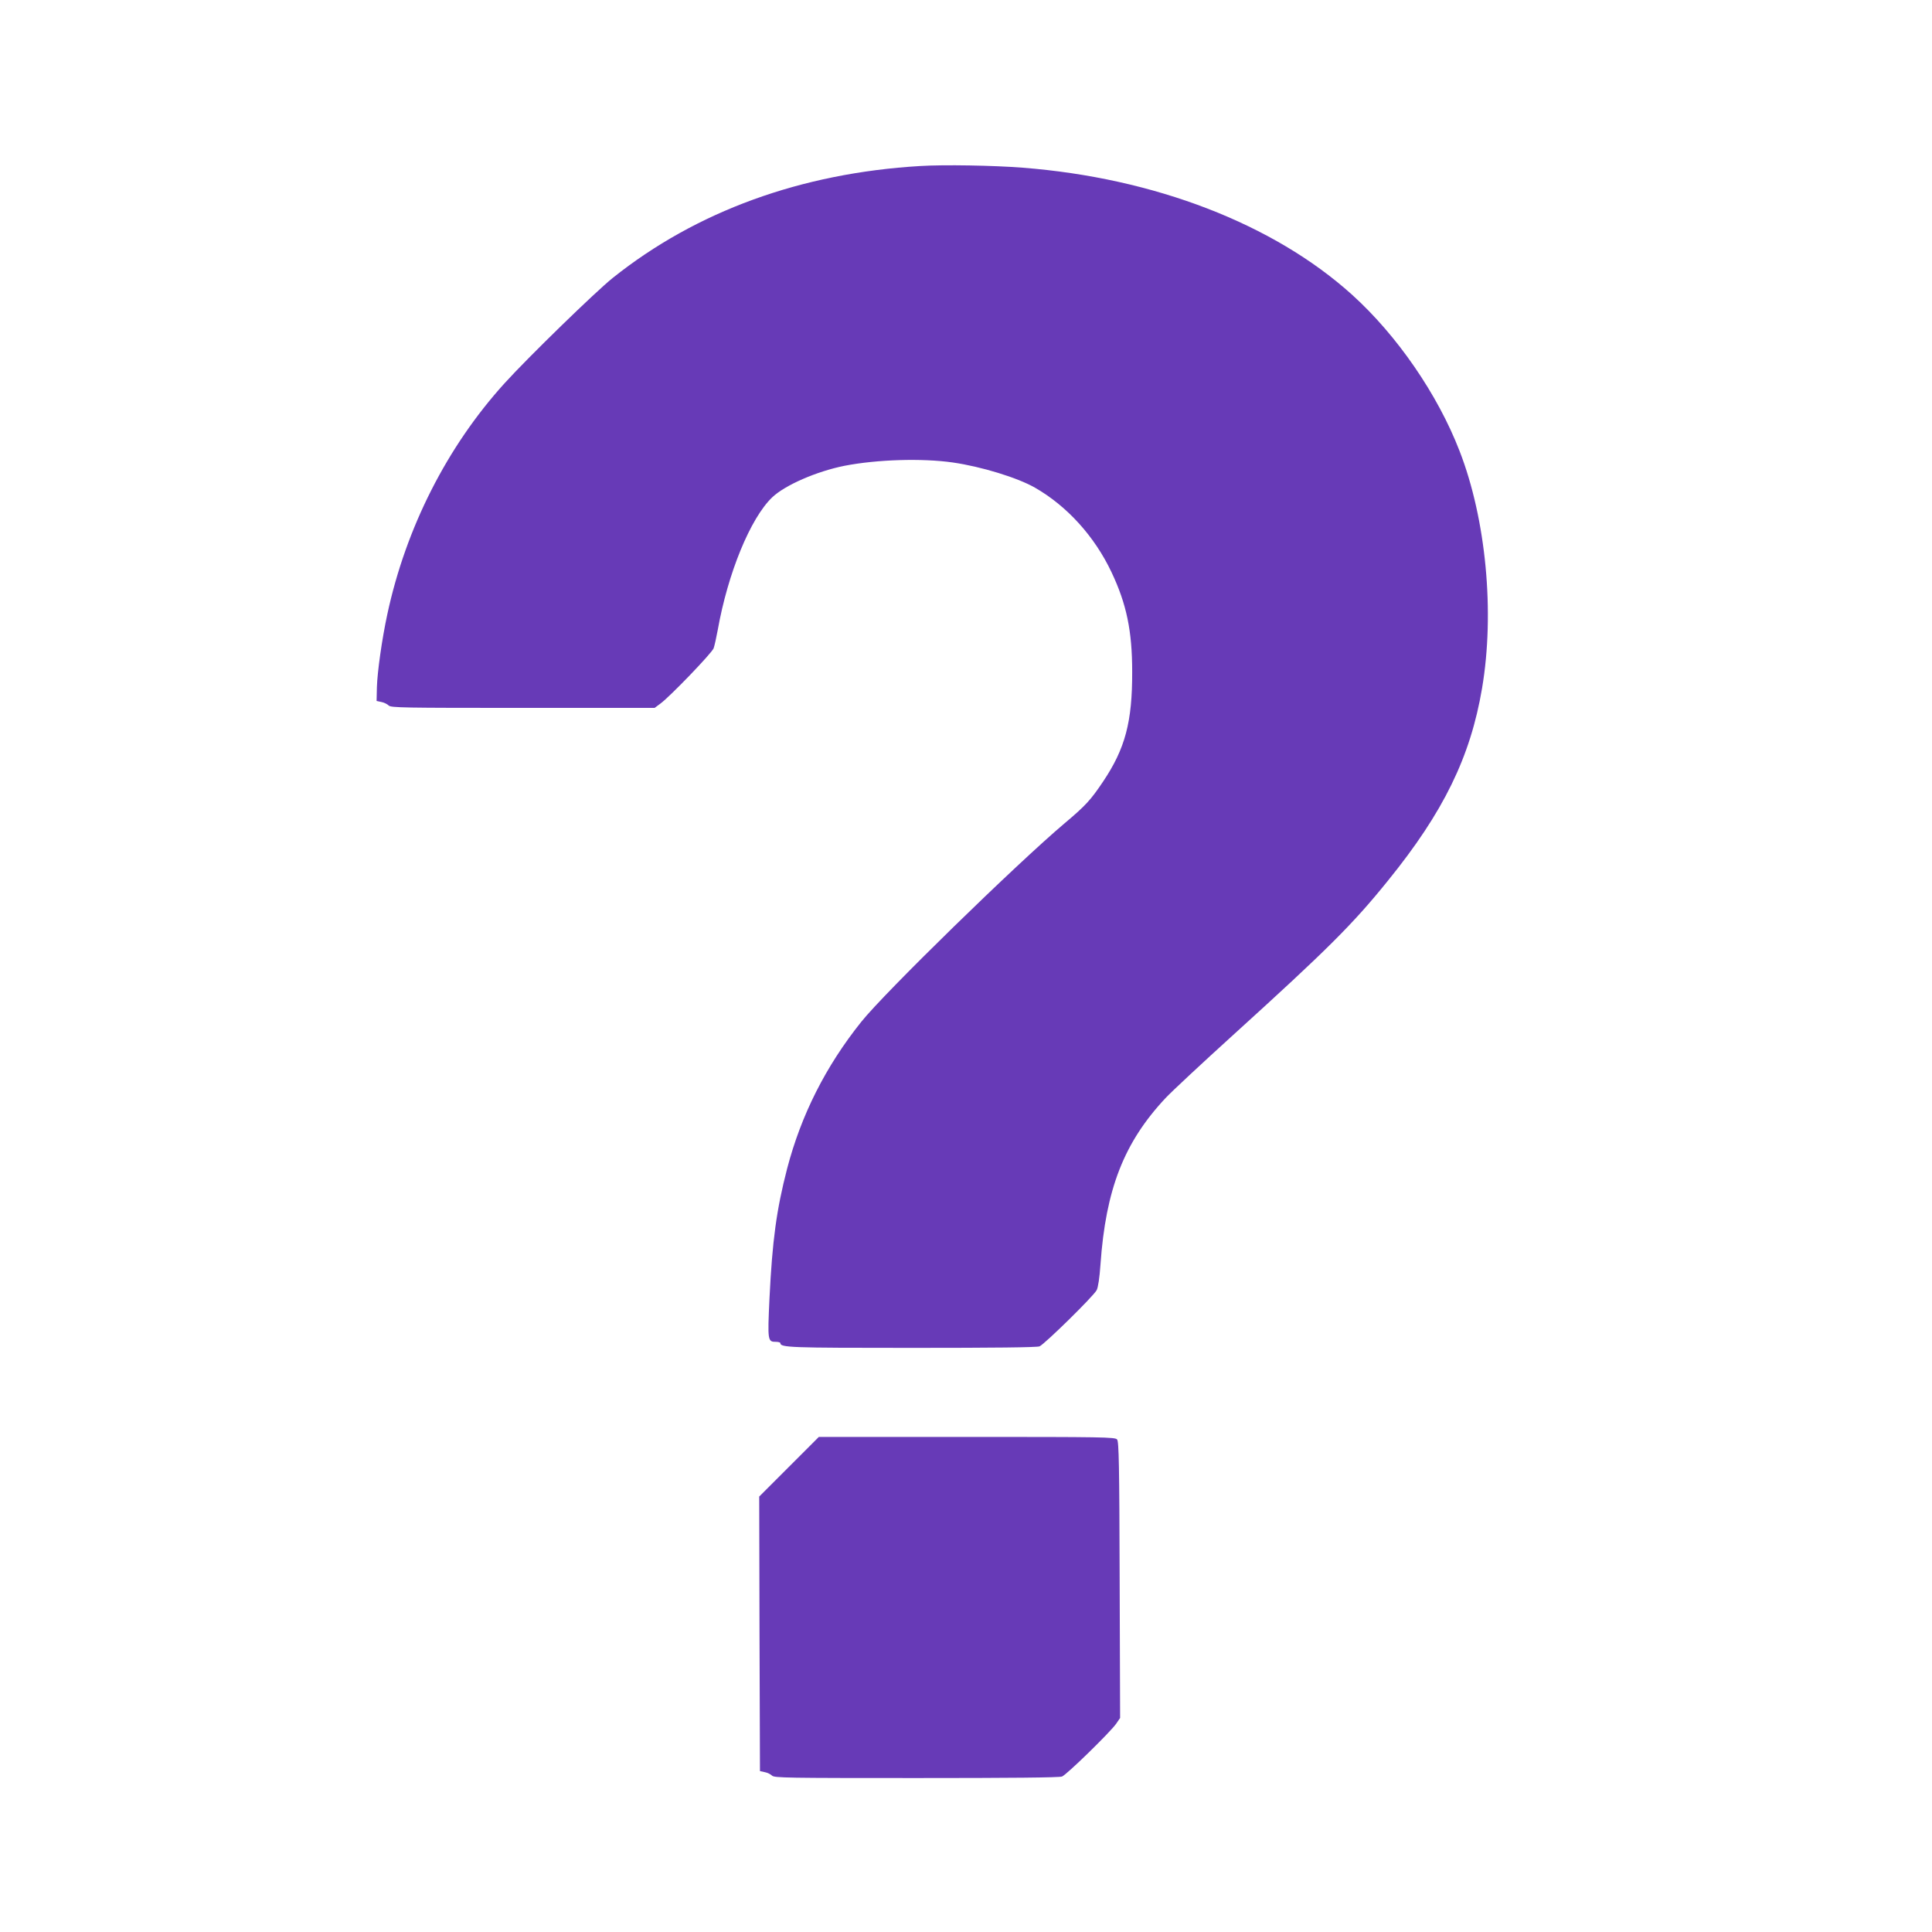
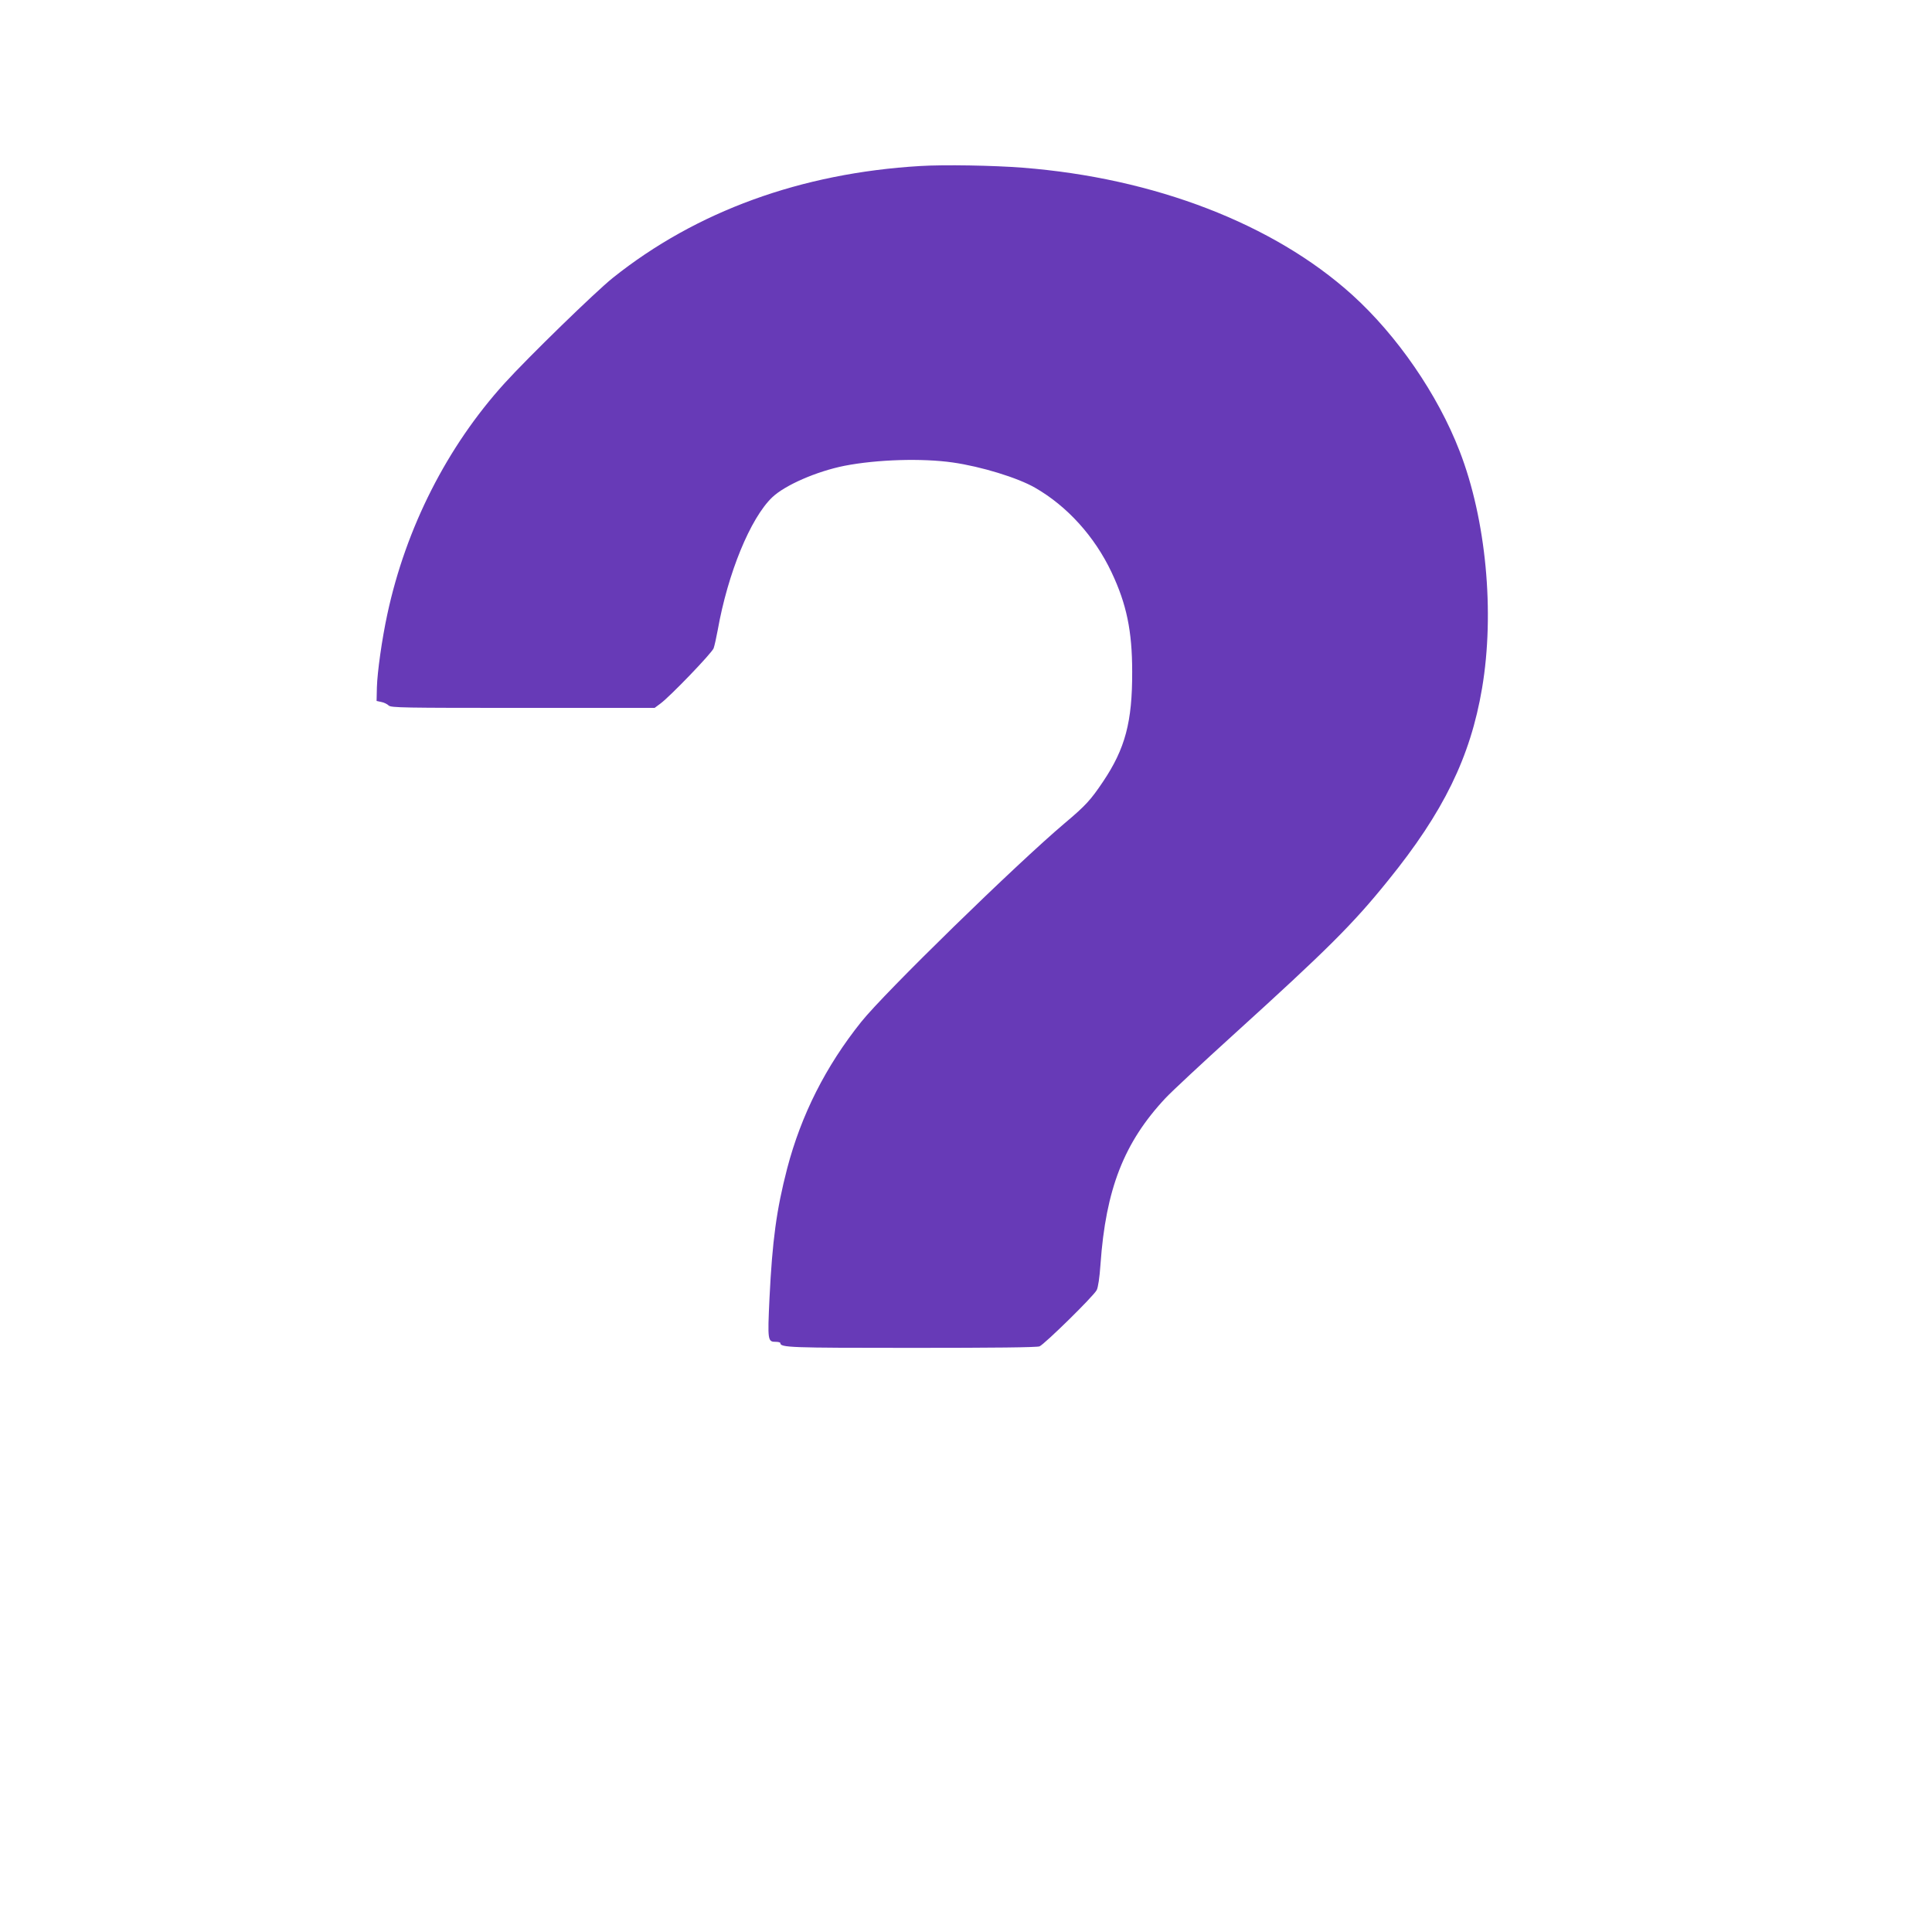
<svg xmlns="http://www.w3.org/2000/svg" version="1.0" width="1280pt" height="1280pt" viewBox="0 0 1280 1280" preserveAspectRatio="xMidYMid meet">
  <g transform="translate(0,1280) scale(0.1,-0.1)" fill="#673ab7" stroke="none">
    <path d="M6095 11700 c-788 -47 -1483 -300 -2035 -741 -113 -90 -563 -528 -717 -698 -381 -420 -654 -958 -777 -1531 -36 -167 -66 -382 -69 -484 l-2 -90 32 -7 c17 -3 39 -14 48 -23 15 -15 94 -16 889 -16 l873 0 39 29 c65 48 340 334 352 366 6 17 18 71 27 120 67 377 216 741 361 880 85 81 294 172 479 209 216 42 514 51 717 22 189 -27 430 -101 545 -167 213 -122 395 -323 507 -560 100 -211 137 -390 137 -659 1 -333 -46 -510 -194 -730 -80 -119 -114 -157 -252 -273 -322 -272 -1196 -1125 -1349 -1317 -236 -295 -398 -617 -491 -972 -71 -275 -98 -475 -117 -860 -13 -282 -12 -288 43 -288 16 0 29 -4 29 -8 0 -30 61 -32 870 -32 546 0 828 3 847 10 32 13 357 331 379 373 9 17 19 82 25 170 35 499 156 808 430 1101 41 44 243 232 449 419 625 567 793 734 1026 1023 368 454 546 819 623 1274 85 502 27 1119 -149 1572 -145 375 -414 766 -713 1036 -519 468 -1308 773 -2182 841 -192 15 -521 21 -680 11z" />
-     <path d="M5227 3082 l-197 -197 2 -910 3 -909 32 -7 c17 -3 39 -14 48 -23 15 -15 98 -16 955 -16 622 0 948 3 966 10 31 12 320 294 359 350 l26 38 -3 914 c-2 757 -5 918 -17 931 -12 16 -94 17 -995 17 l-981 0 -198 -198z" />
  </g>
</svg>